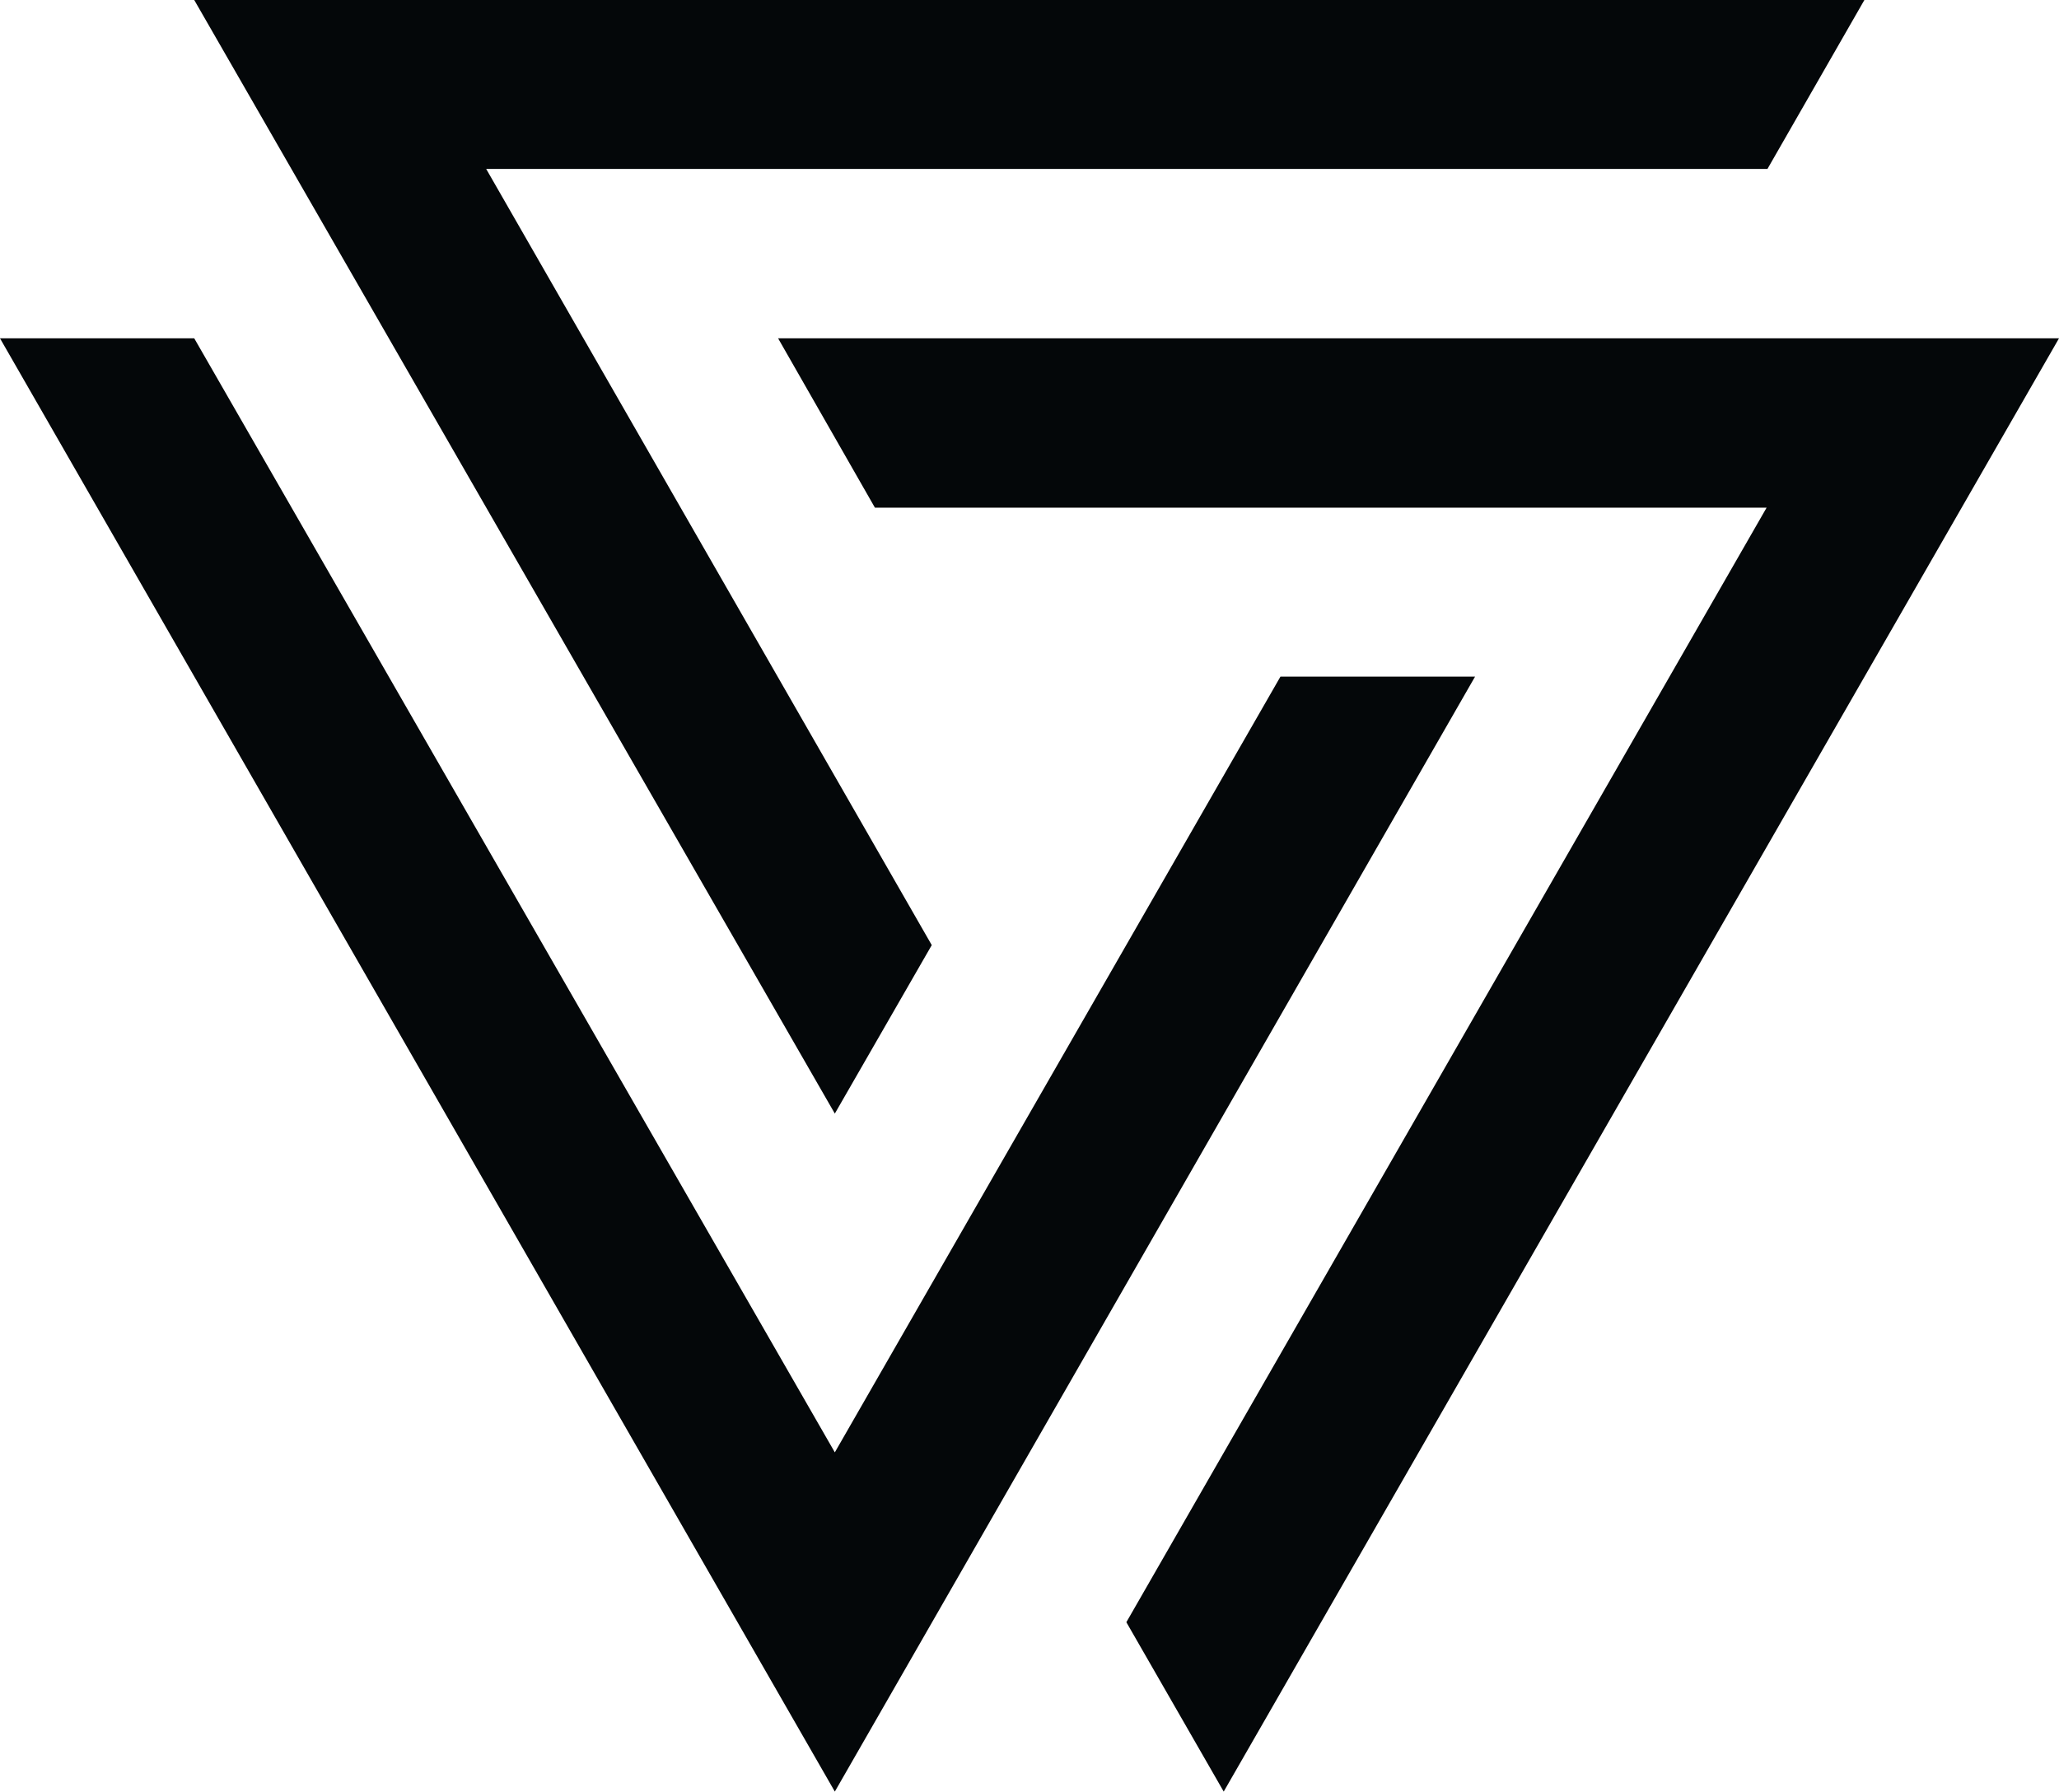
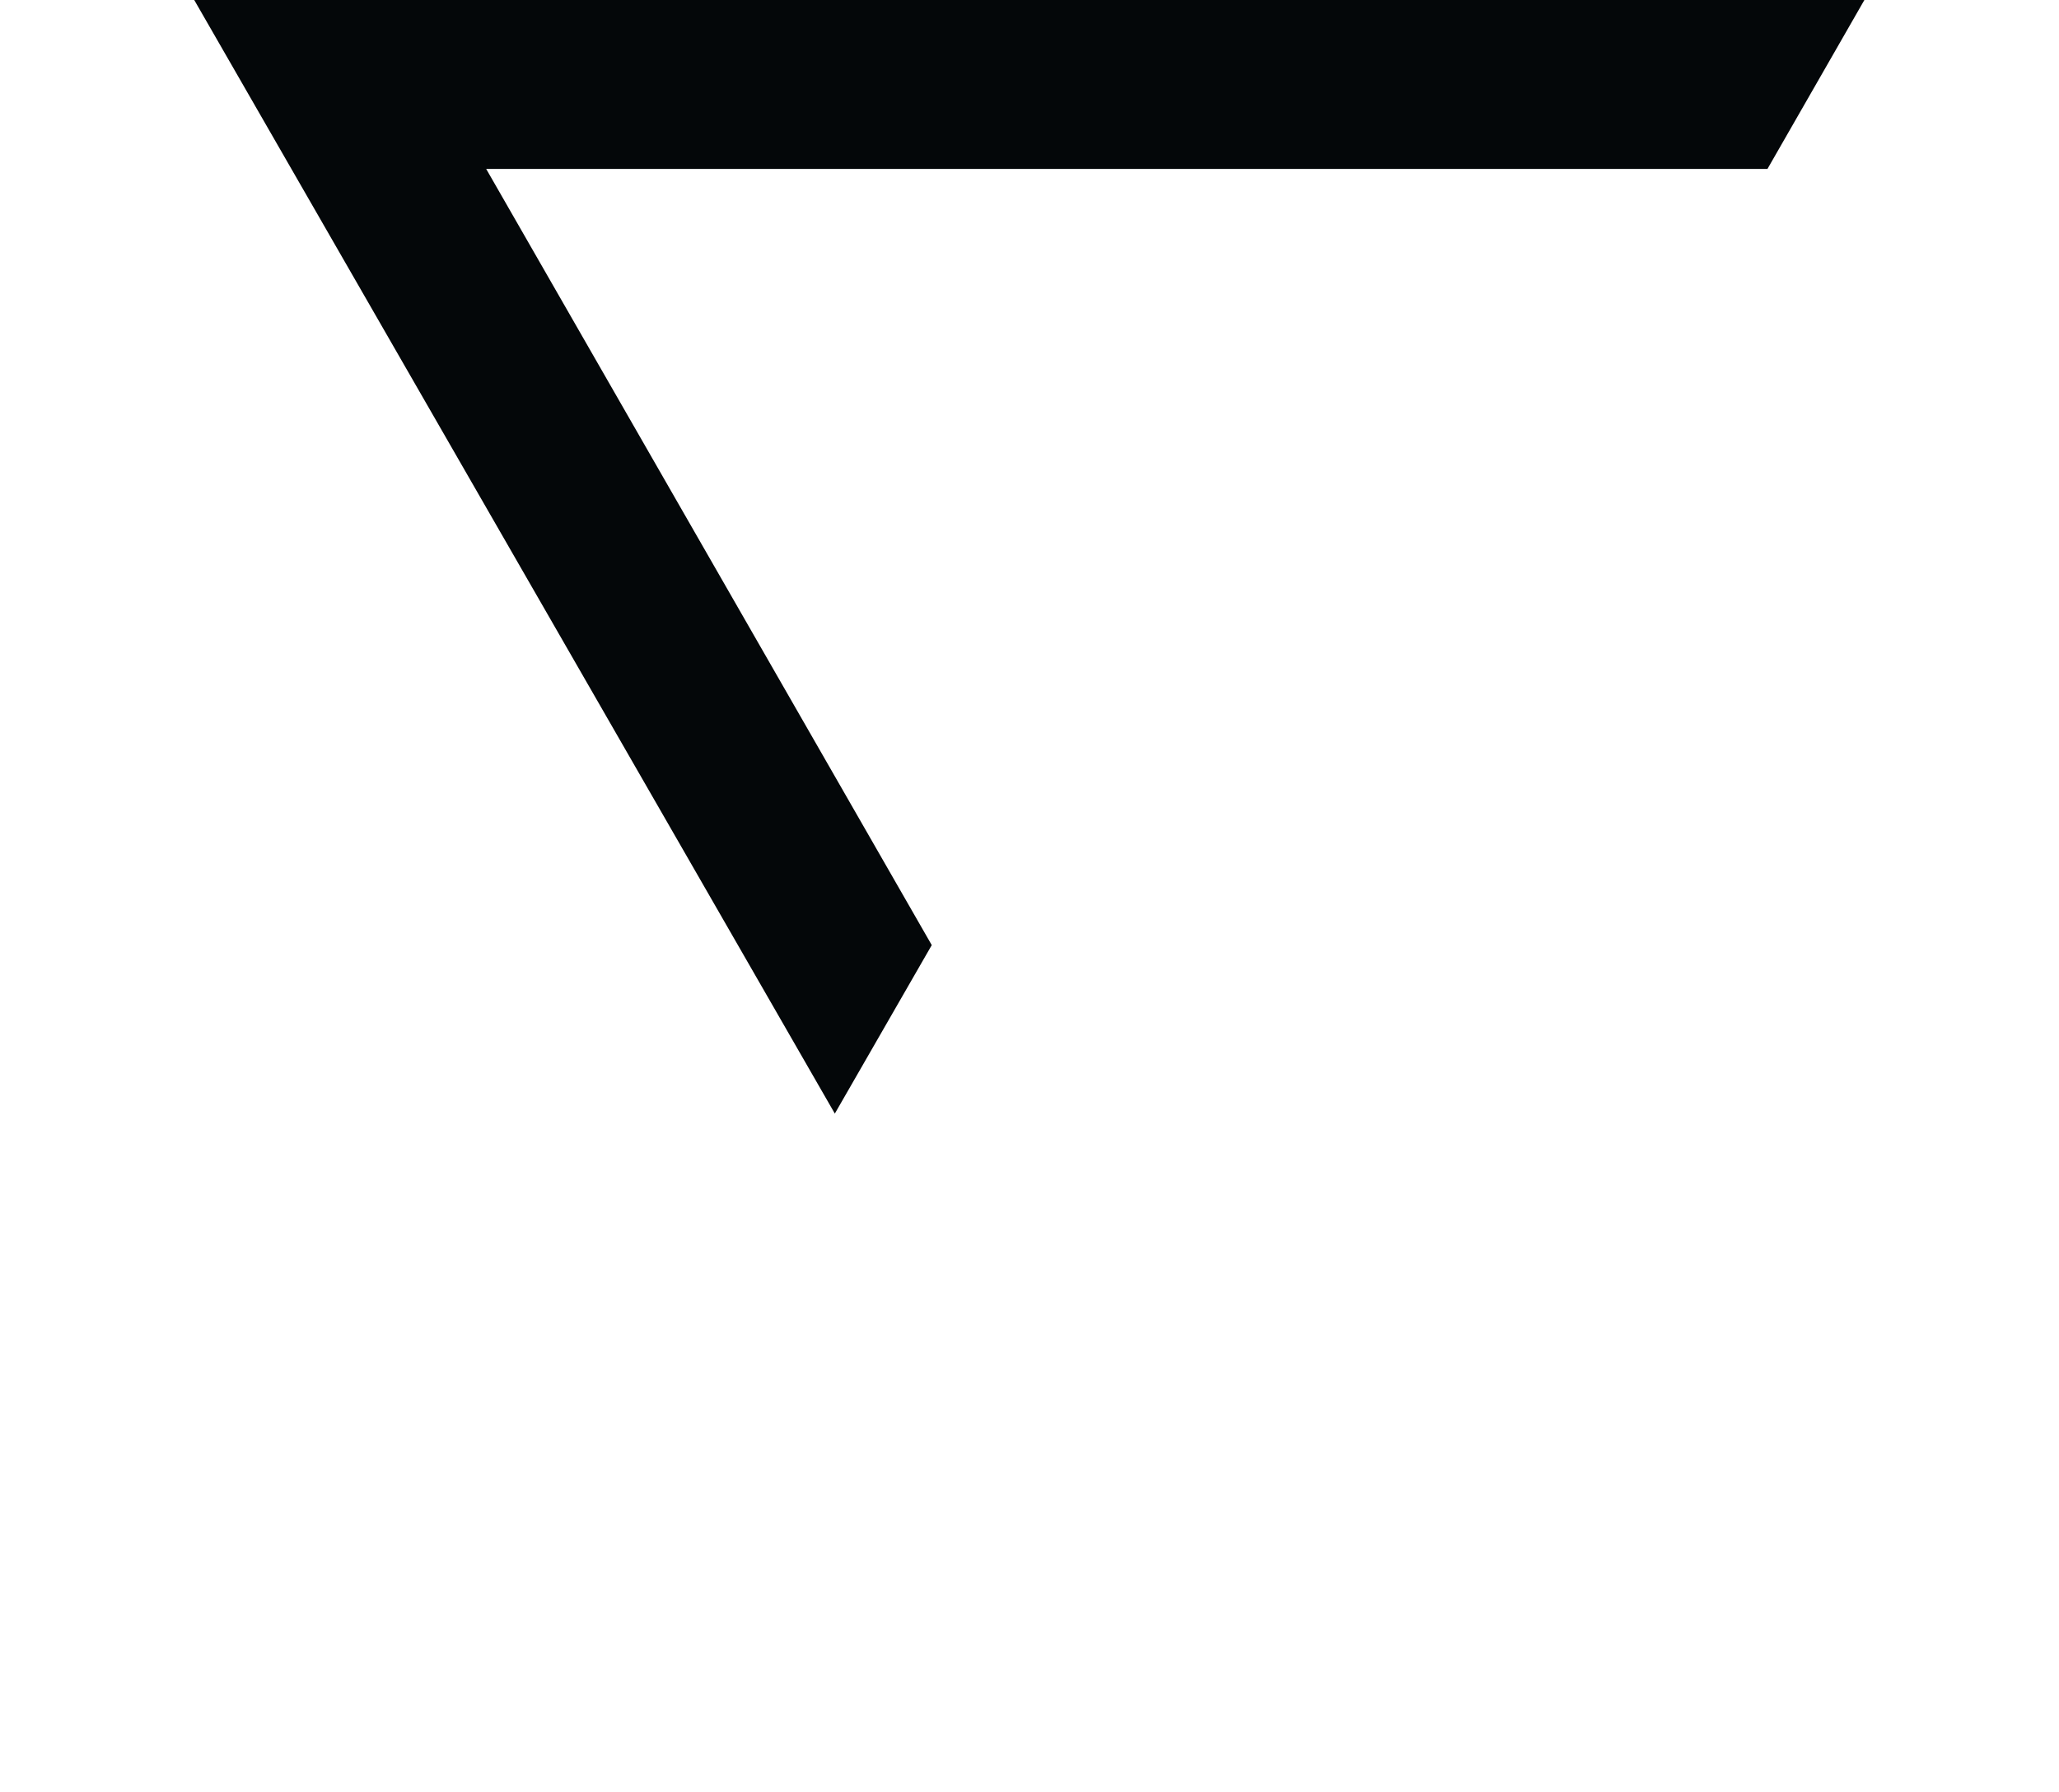
<svg xmlns="http://www.w3.org/2000/svg" width="49.177" height="42.794" viewBox="0 0 49.177 42.794">
  <title>Recurso 3</title>
  <polygon points="4.639 0 4.639 0 19.939 26.599 22.254 22.575 11.612 4.035 42.214 4.035 44.529 0 4.639 0" style="fill:#040709" />
-   <polygon points="0 8.081 0 8.081 19.939 42.794 35.23 16.162 30.582 16.162 19.939 34.691 4.639 8.081 0 8.081" style="fill:#040709" />
-   <polygon points="18.584 8.081 18.584 8.081 20.897 12.127 42.193 12.127 26.902 38.748 29.227 42.794 49.177 8.081 18.584 8.081" style="fill:#040709" />
</svg>